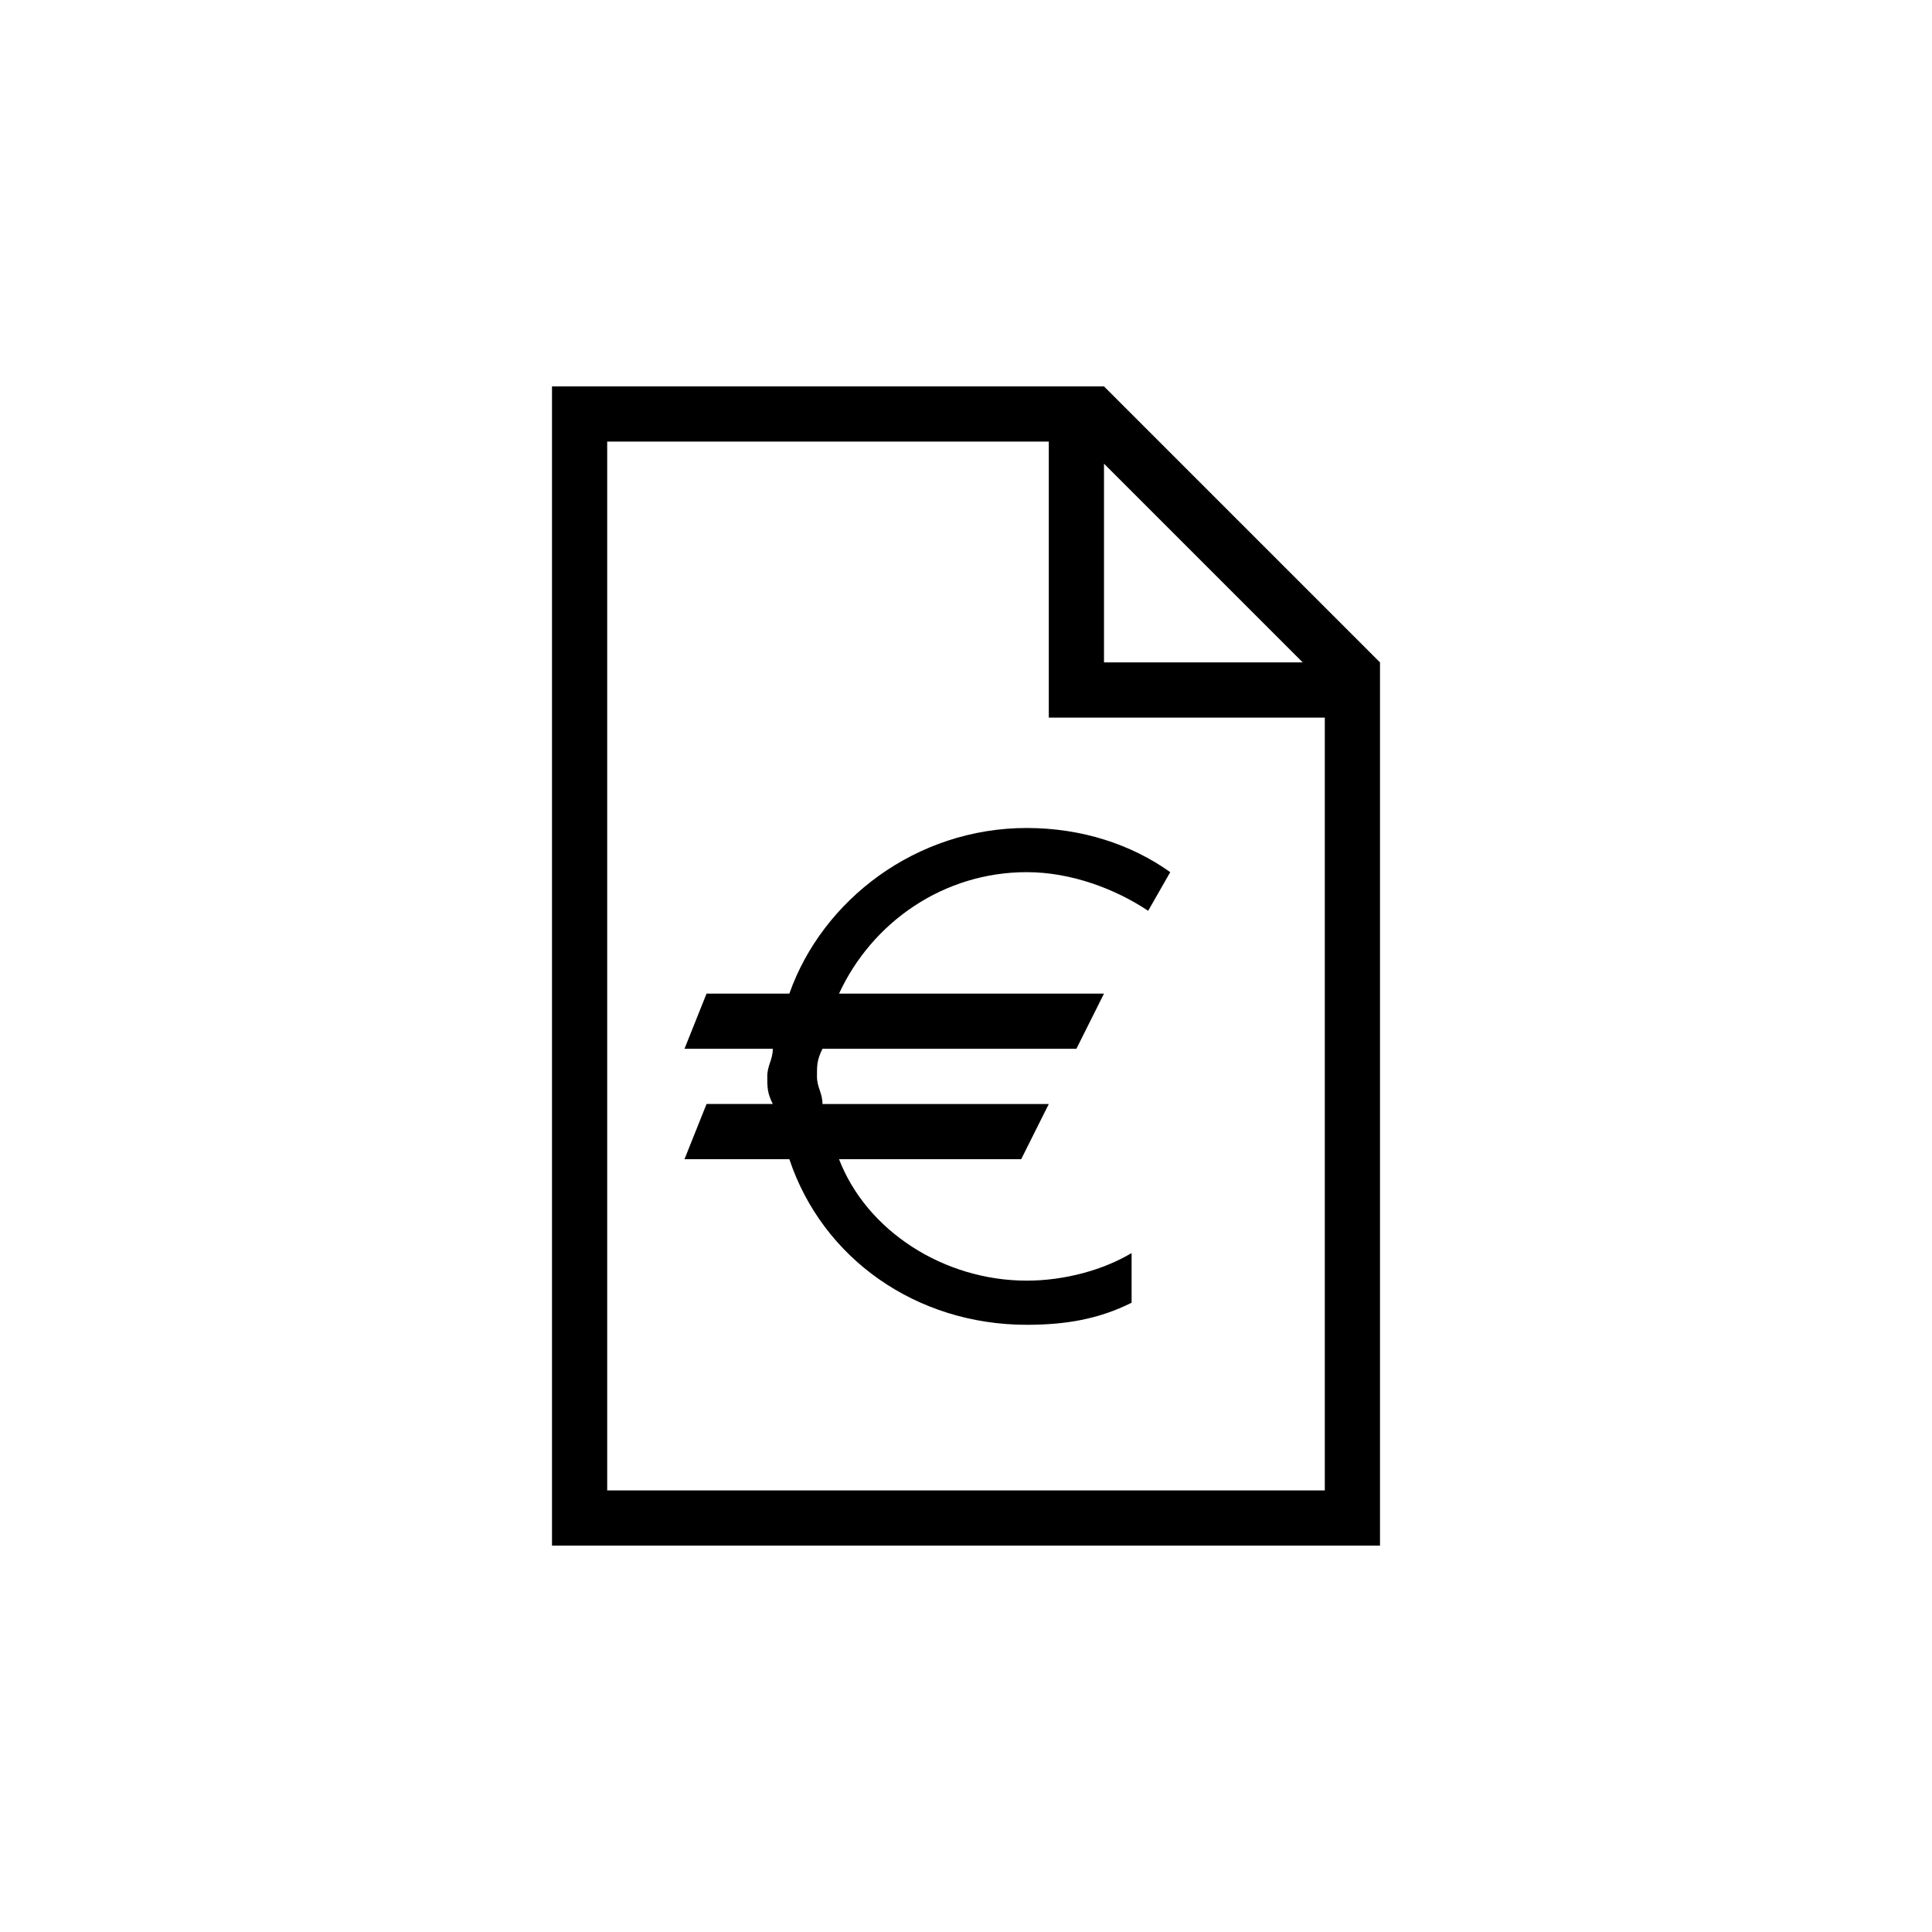
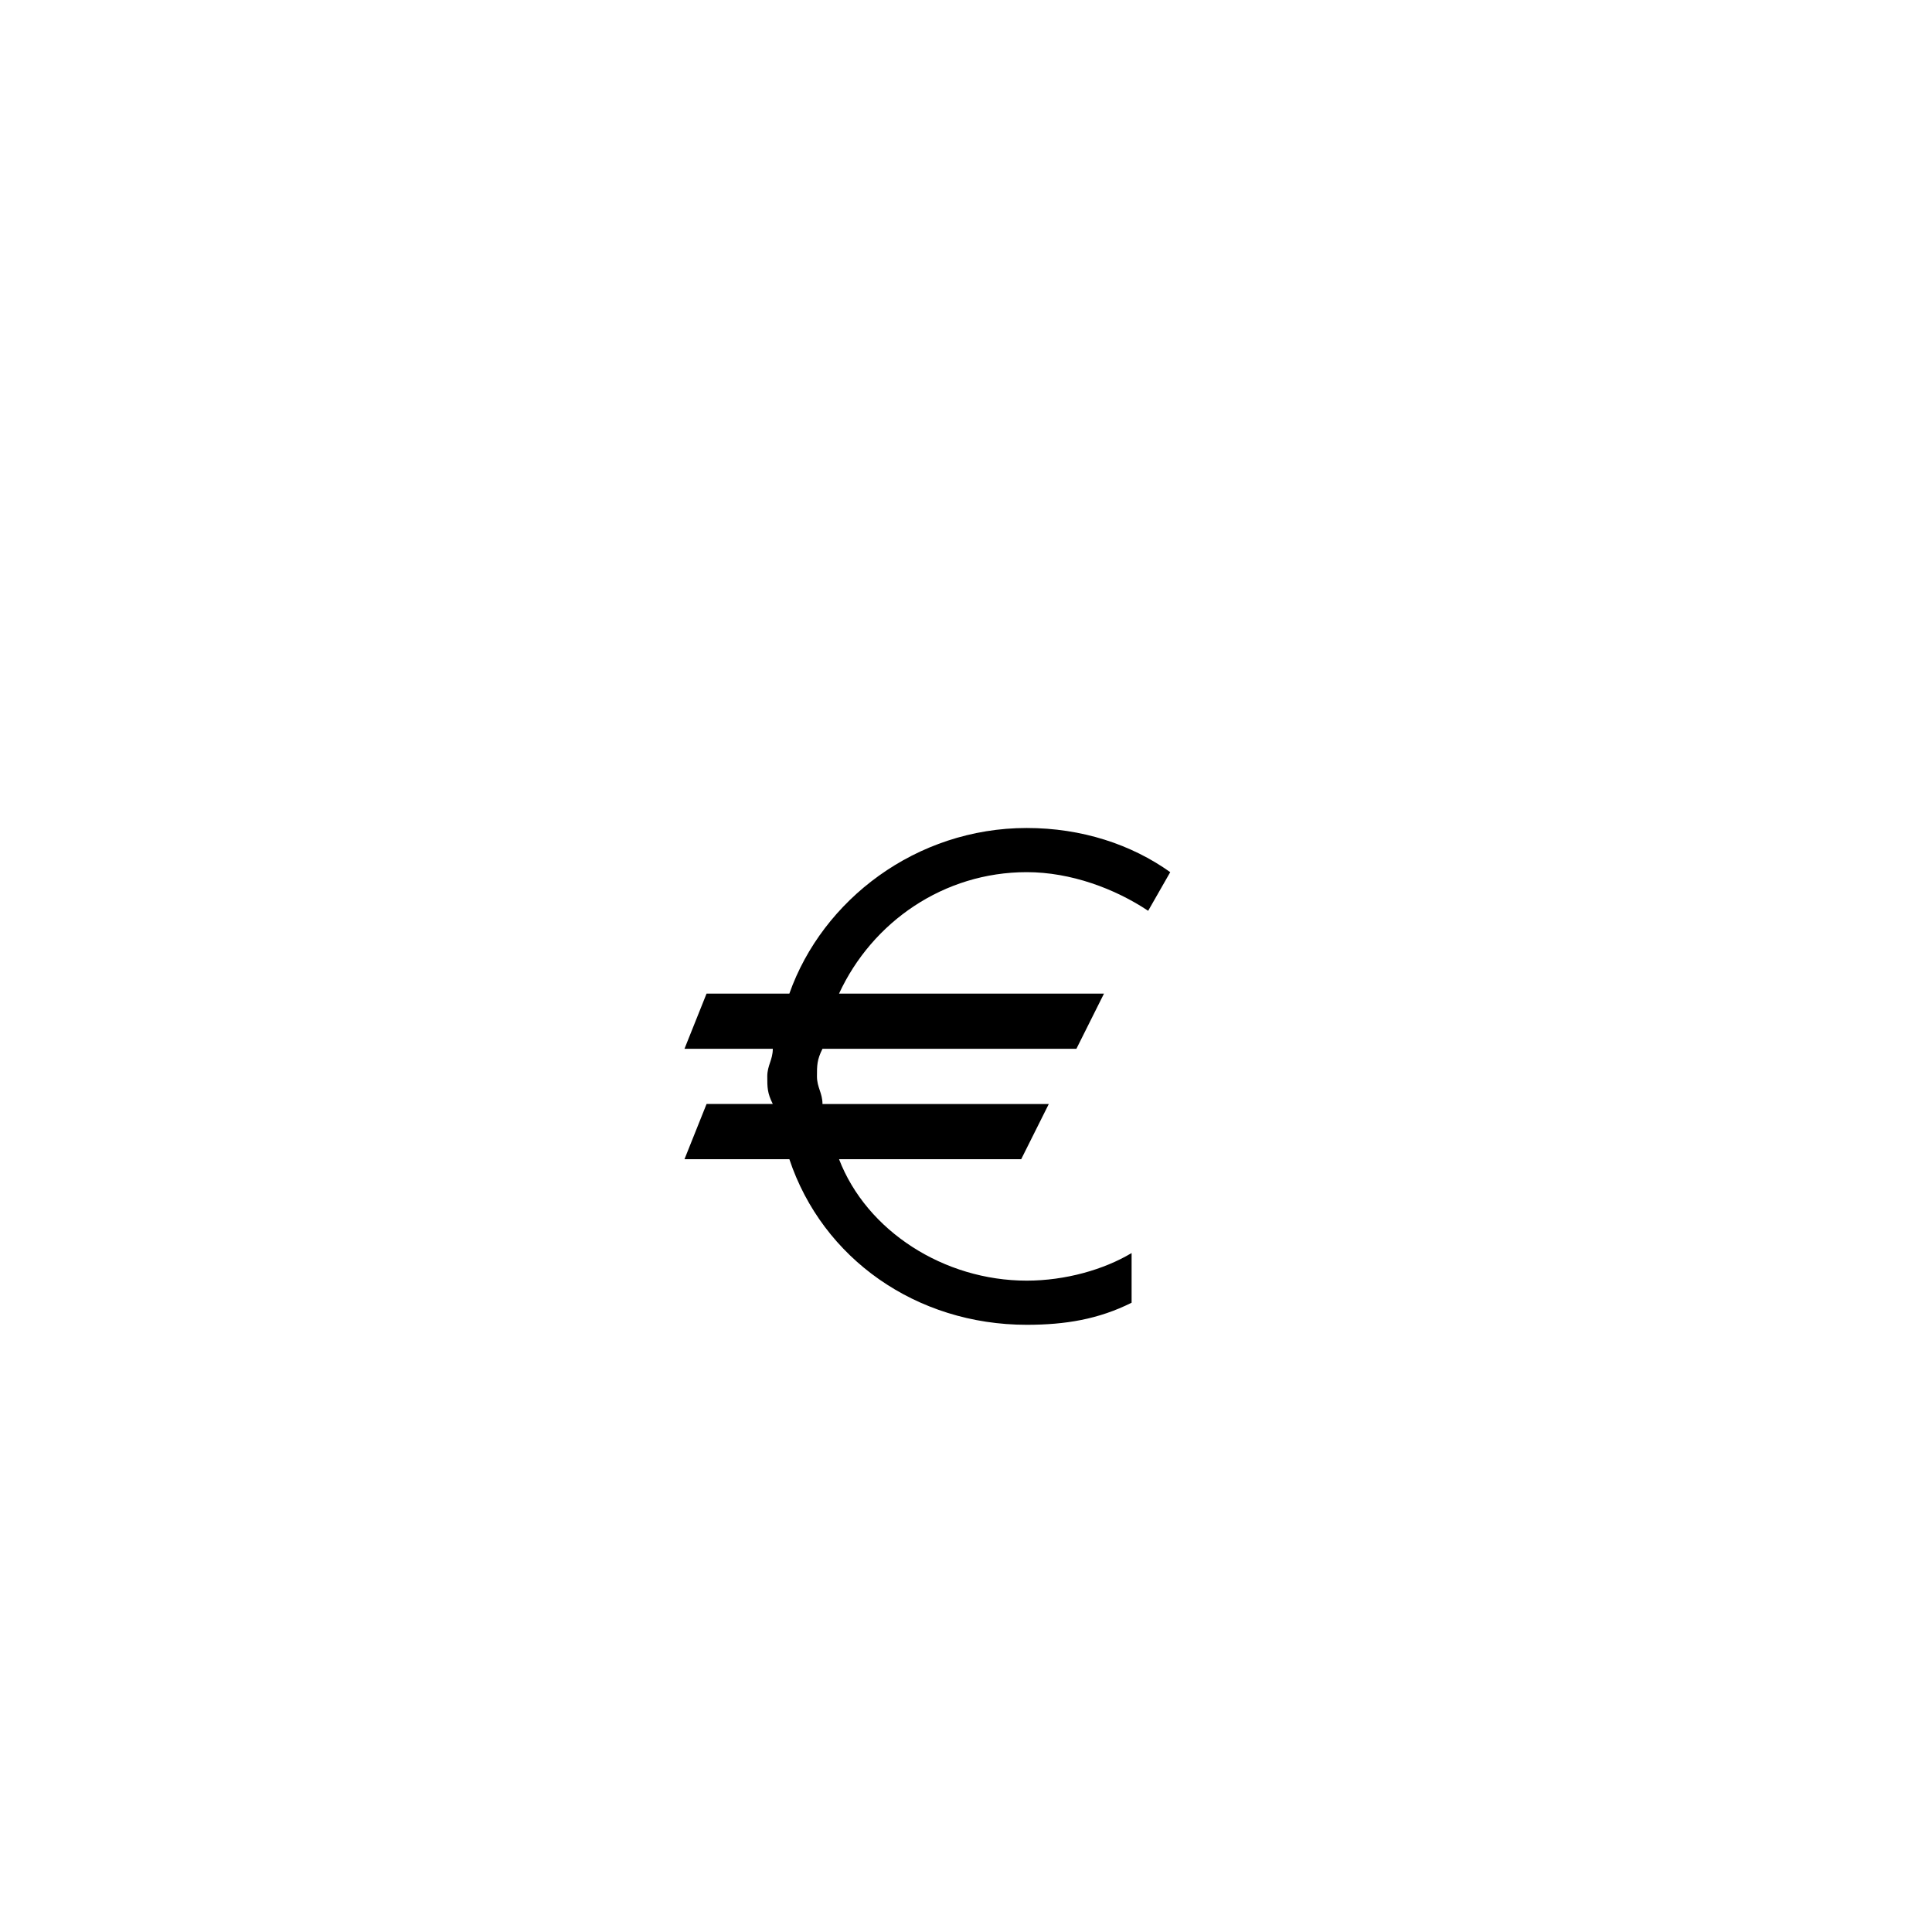
<svg xmlns="http://www.w3.org/2000/svg" version="1.1" id="Layer_1" x="0px" y="0px" width="35px" height="35px" viewBox="0 0 35 35" enable-background="new 0 0 35 35" xml:space="preserve">
-   <path d="M20,7L20,7l-1,0l0,0h-9v21h15V12L20,7z M23.6,12H20V8.4L23.6,12z M24,27H11V8h8v5h5V27z" />
  <g>
    <path d="M20.5,22.7c-0.5,0.3-1.2,0.5-1.9,0.5c-1.5,0-2.9-0.9-3.4-2.2h3.3l0.5-1h-4.1c0-0.2-0.1-0.3-0.1-0.5s0-0.3,0.1-0.5h4.6   l0.5-1h-4.8c0.6-1.3,1.9-2.2,3.4-2.2c0.8,0,1.6,0.3,2.2,0.7l0.4-0.7c-0.7-0.5-1.6-0.8-2.6-0.8c-2,0-3.7,1.3-4.3,3h-1.5l-0.4,1h1.6   c0,0.2-0.1,0.3-0.1,0.5s0,0.3,0.1,0.5h-1.2l-0.4,1h1.9c0.6,1.8,2.3,3,4.3,3c0.7,0,1.3-0.1,1.9-0.4V22.7z" />
  </g>
</svg>